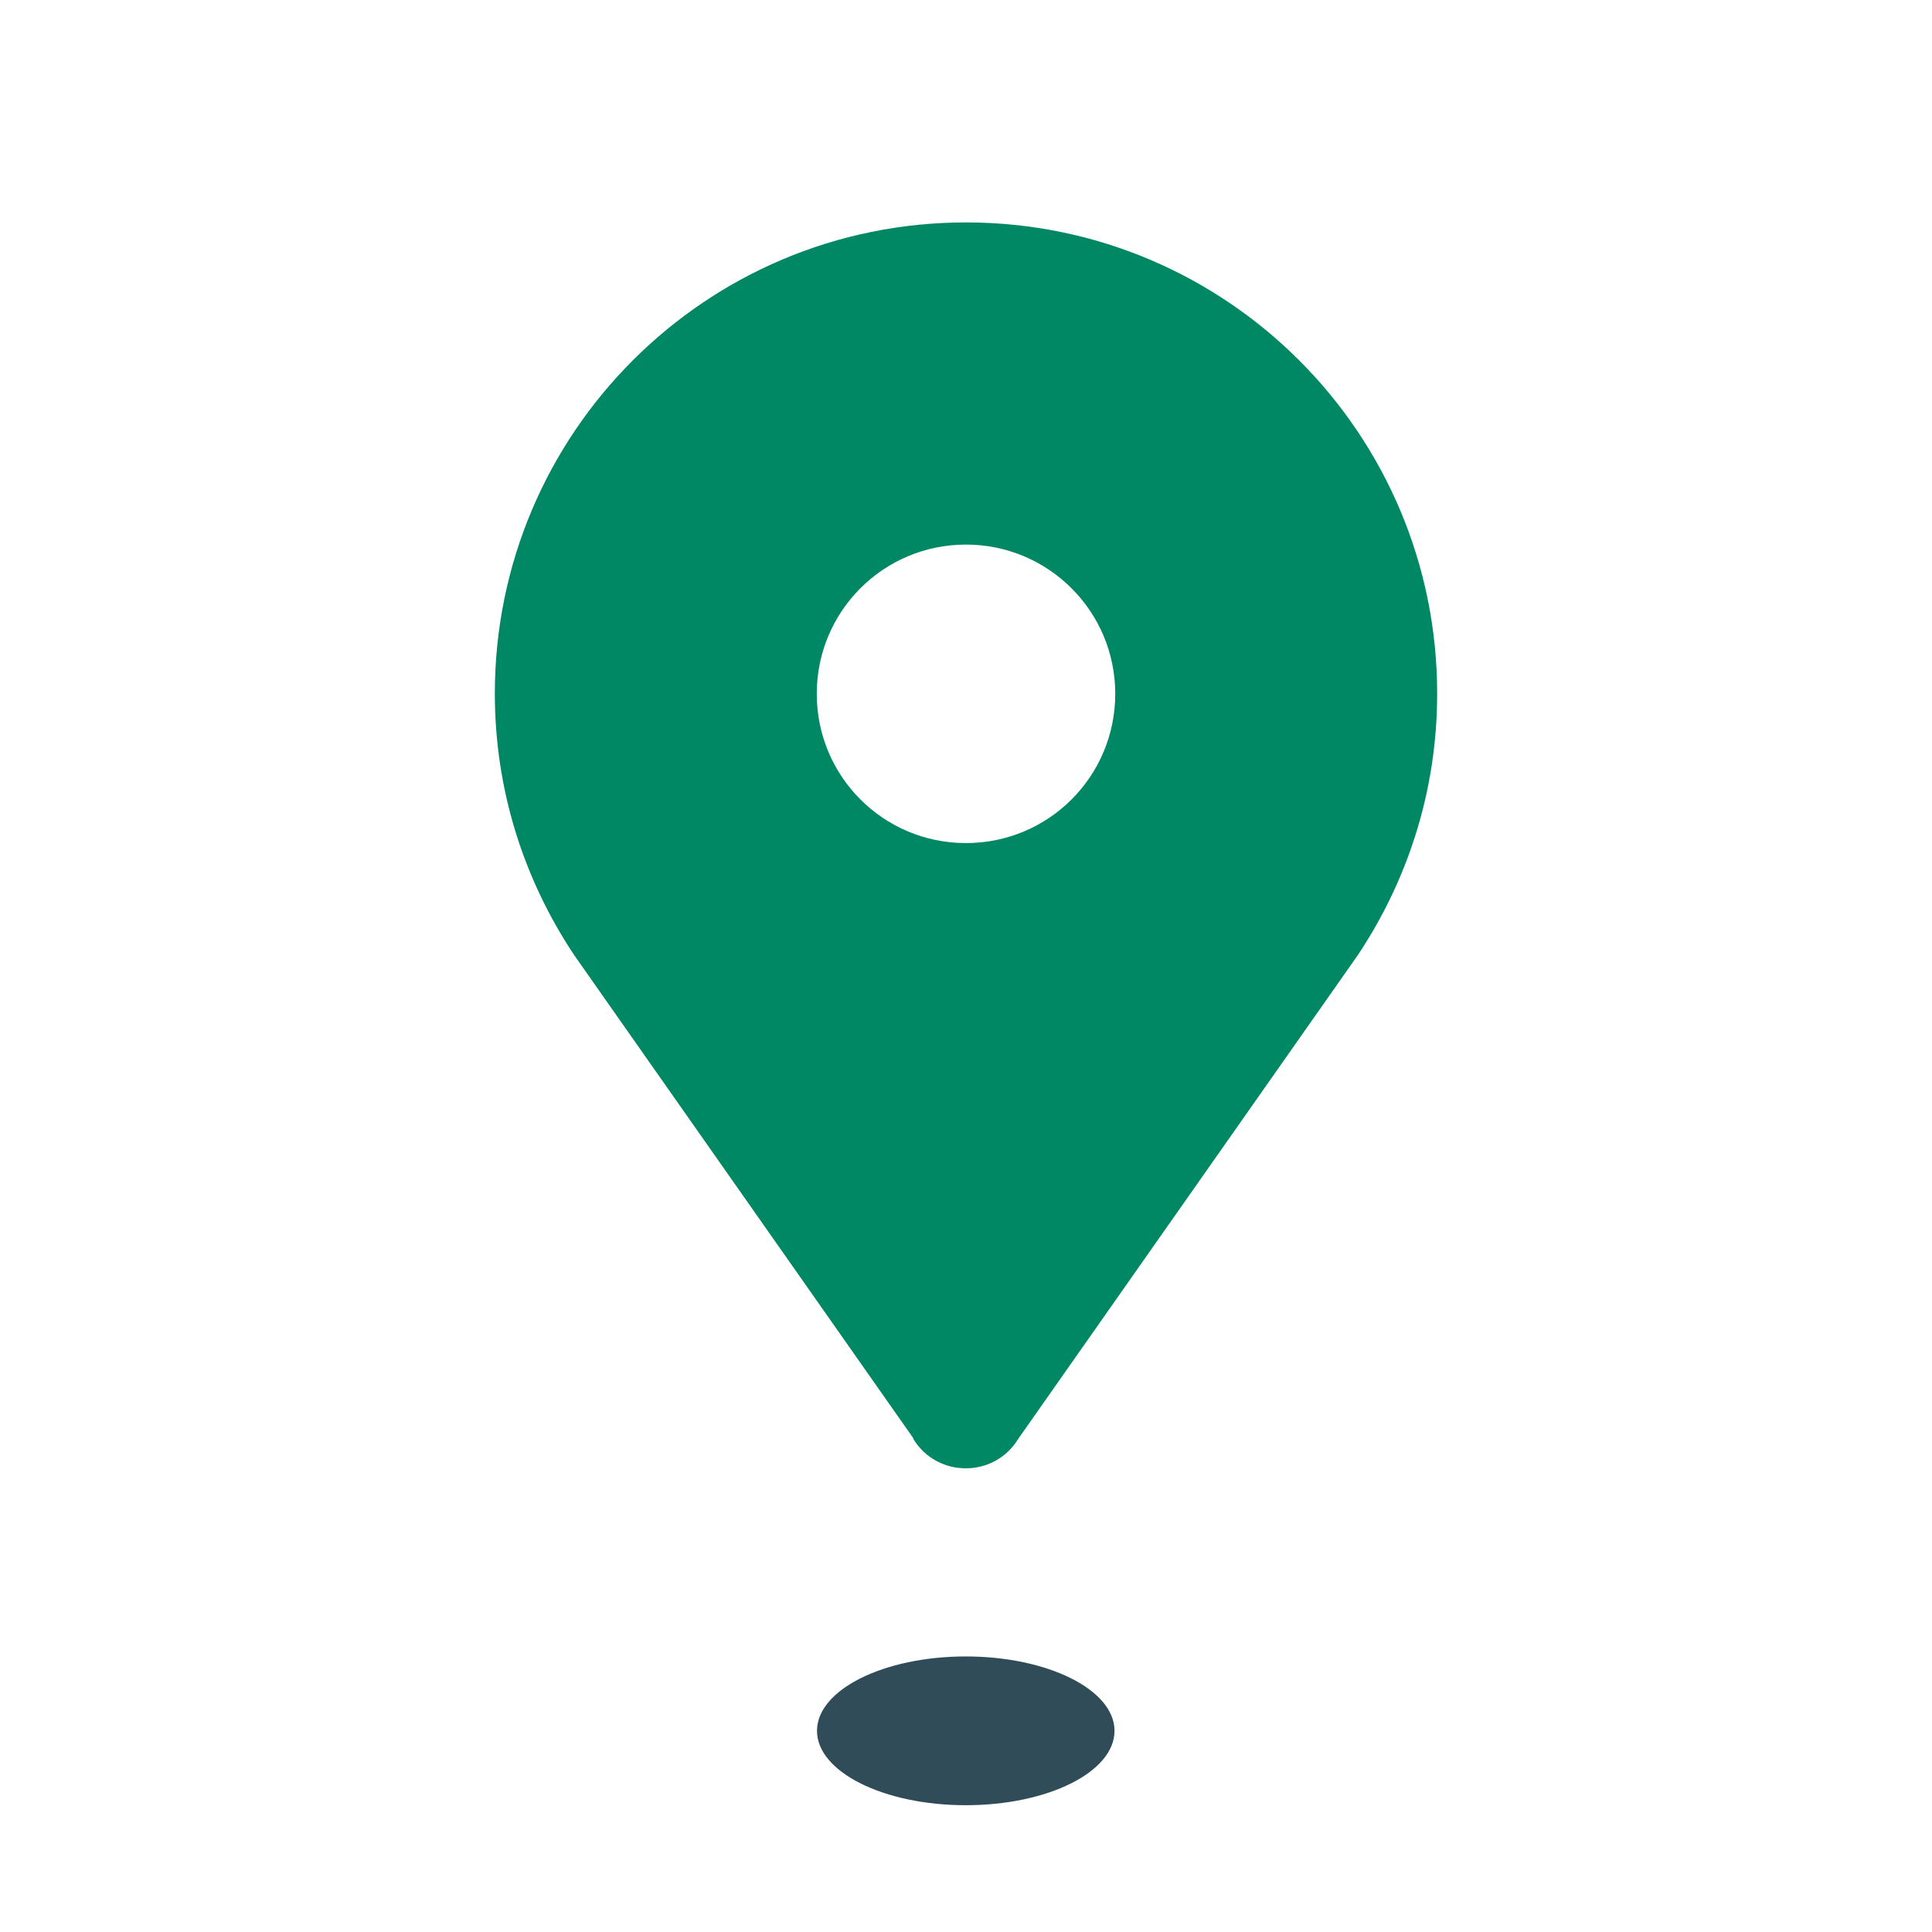
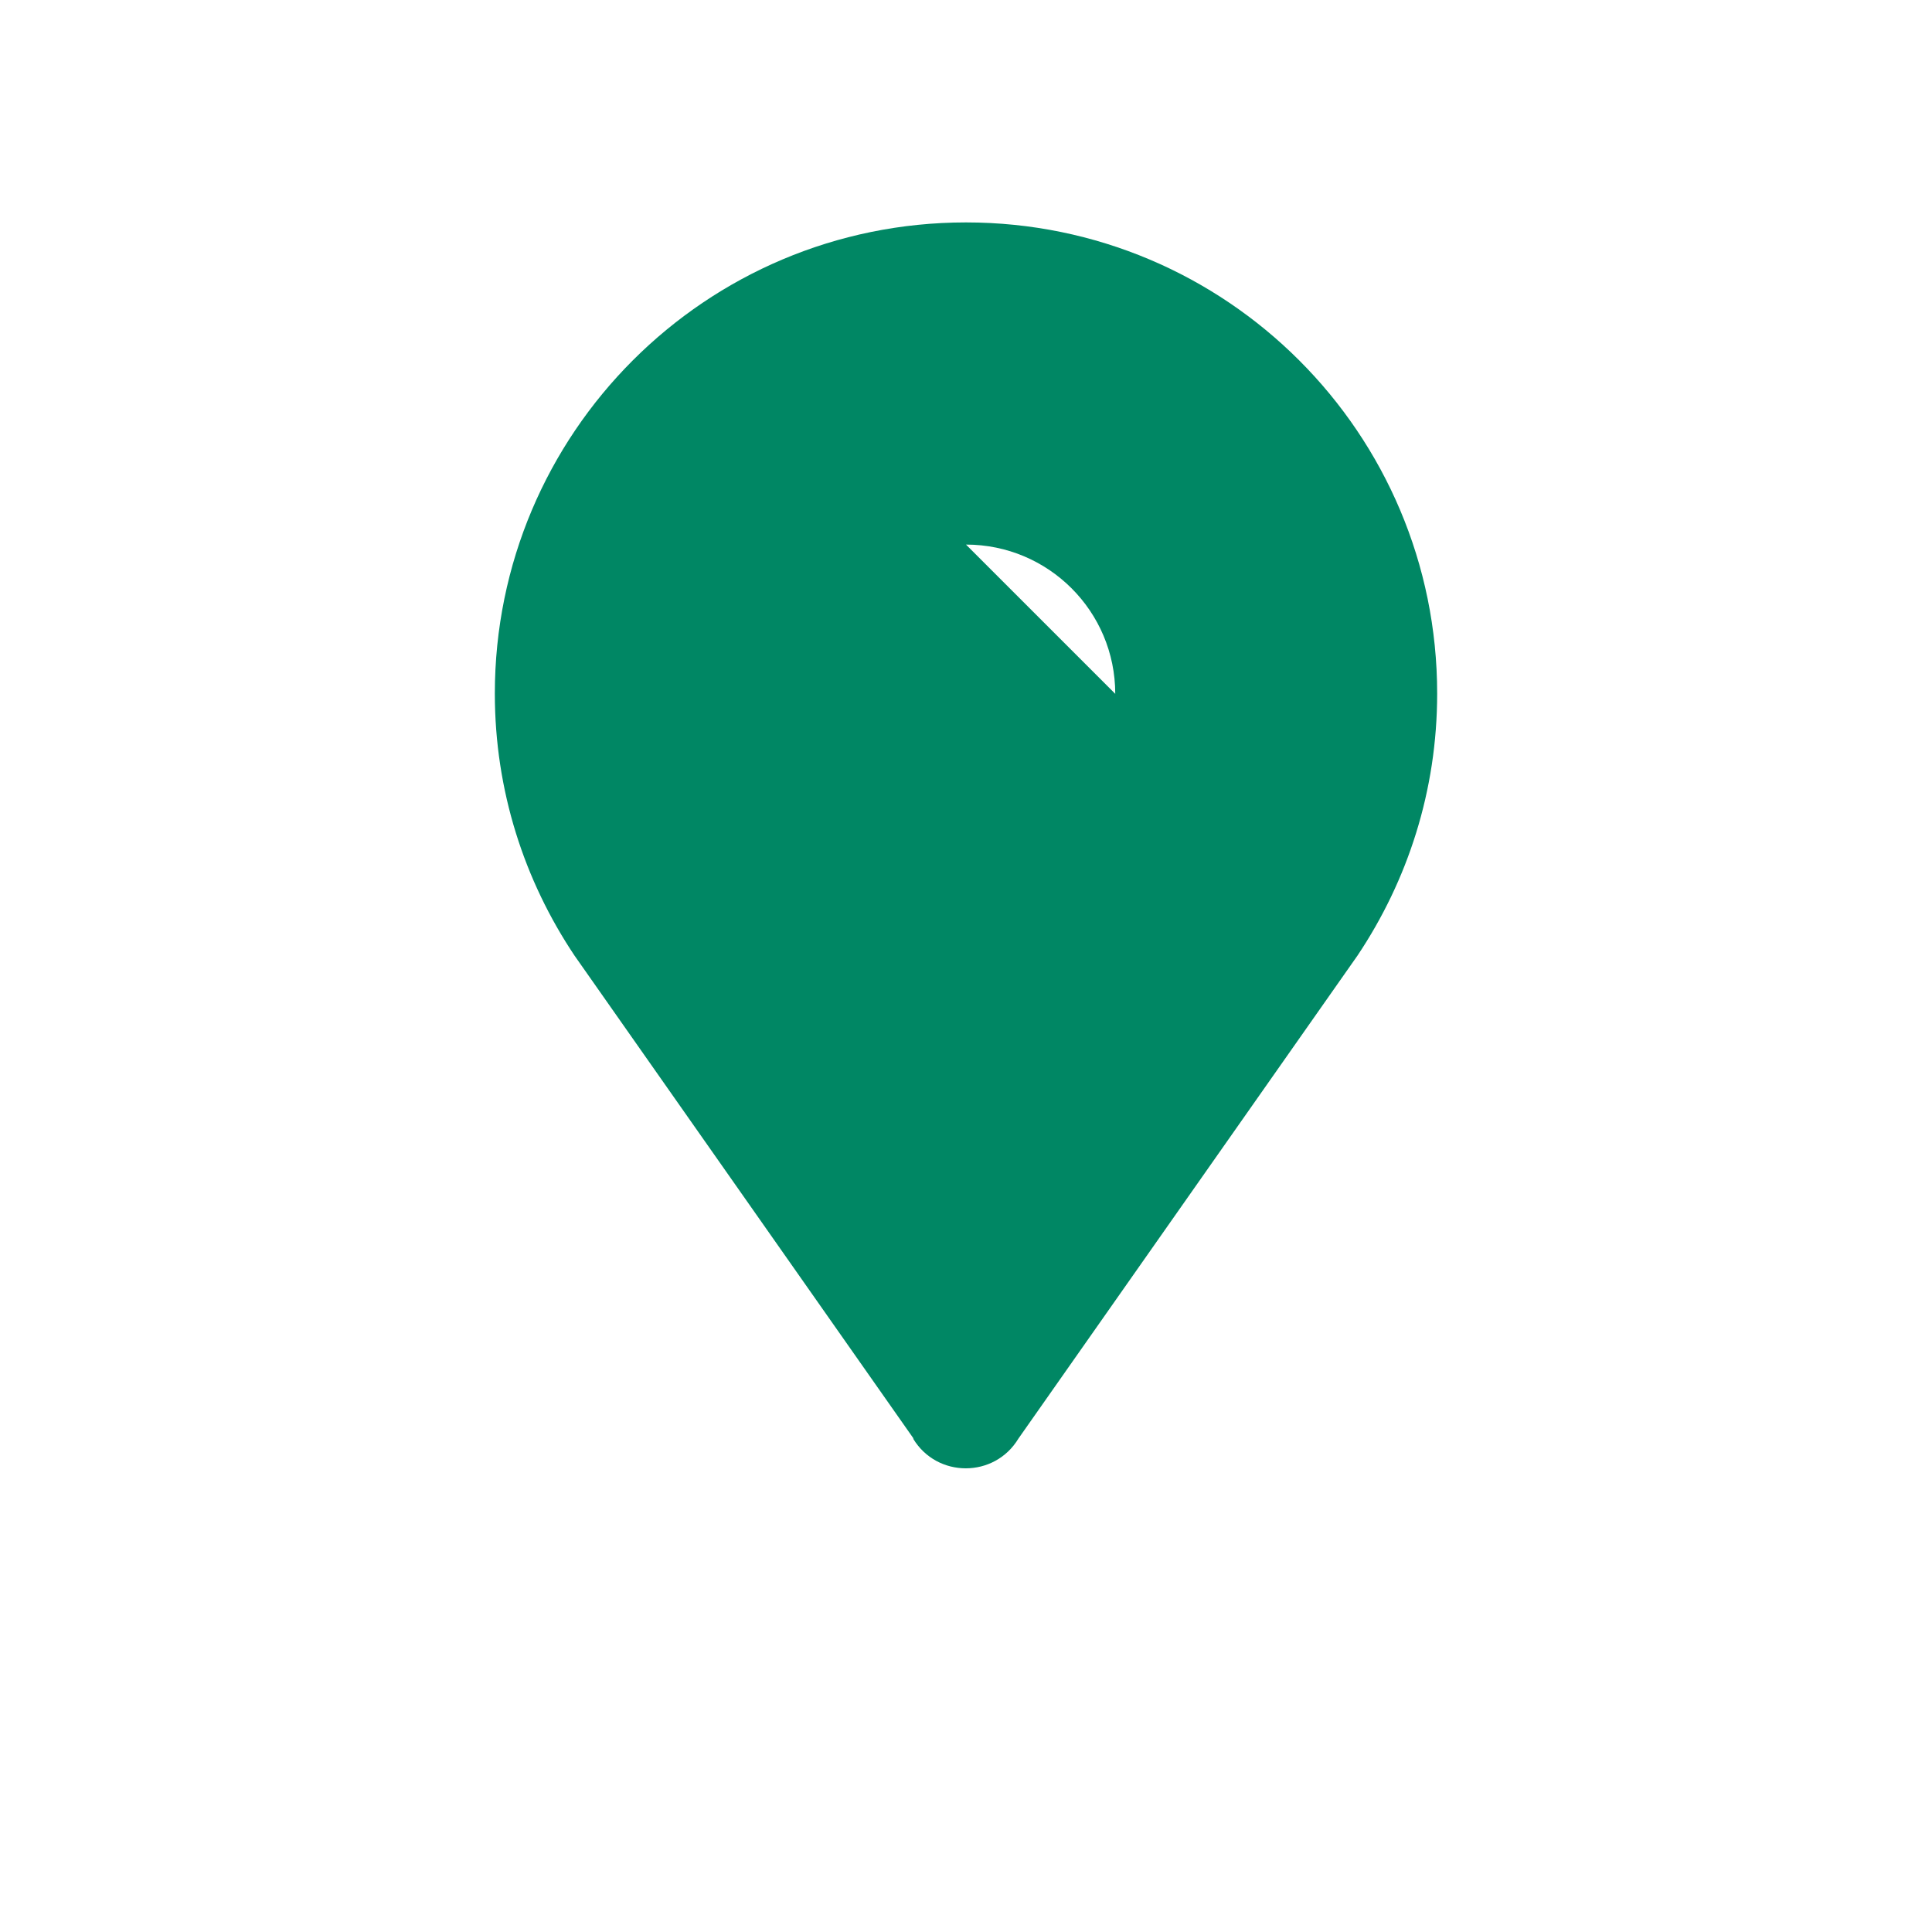
<svg xmlns="http://www.w3.org/2000/svg" id="Layer_1" viewBox="0 0 80 80">
-   <path d="m39.99,74.75c3.41,0,6.16-1.38,6.16-3.08s-2.76-3.08-6.16-3.08-6.16,1.38-6.16,3.08,2.76,3.08,6.16,3.08Z" style="fill:#314c59;" />
-   <path d="m37.81,59.57c.99,1.64,3.37,1.64,4.36,0l14.04-20c2.08-3.11,3.3-6.83,3.3-10.85,0-10.78-8.73-19.51-19.51-19.51s-19.51,8.73-19.51,19.51c0,4.02,1.22,7.74,3.3,10.85l14.04,20h-.01Zm2.19-37.02c3.41,0,6.18,2.76,6.18,6.18s-2.76,6.18-6.18,6.18-6.18-2.76-6.18-6.18,2.76-6.18,6.18-6.18Z" style="fill:#008764;" />
+   <path d="m37.81,59.57c.99,1.64,3.37,1.64,4.36,0l14.04-20c2.08-3.11,3.3-6.83,3.3-10.85,0-10.78-8.73-19.51-19.51-19.51s-19.51,8.73-19.51,19.51c0,4.02,1.22,7.74,3.3,10.85l14.04,20h-.01Zm2.19-37.02c3.41,0,6.18,2.76,6.18,6.18Z" style="fill:#008764;" />
</svg>